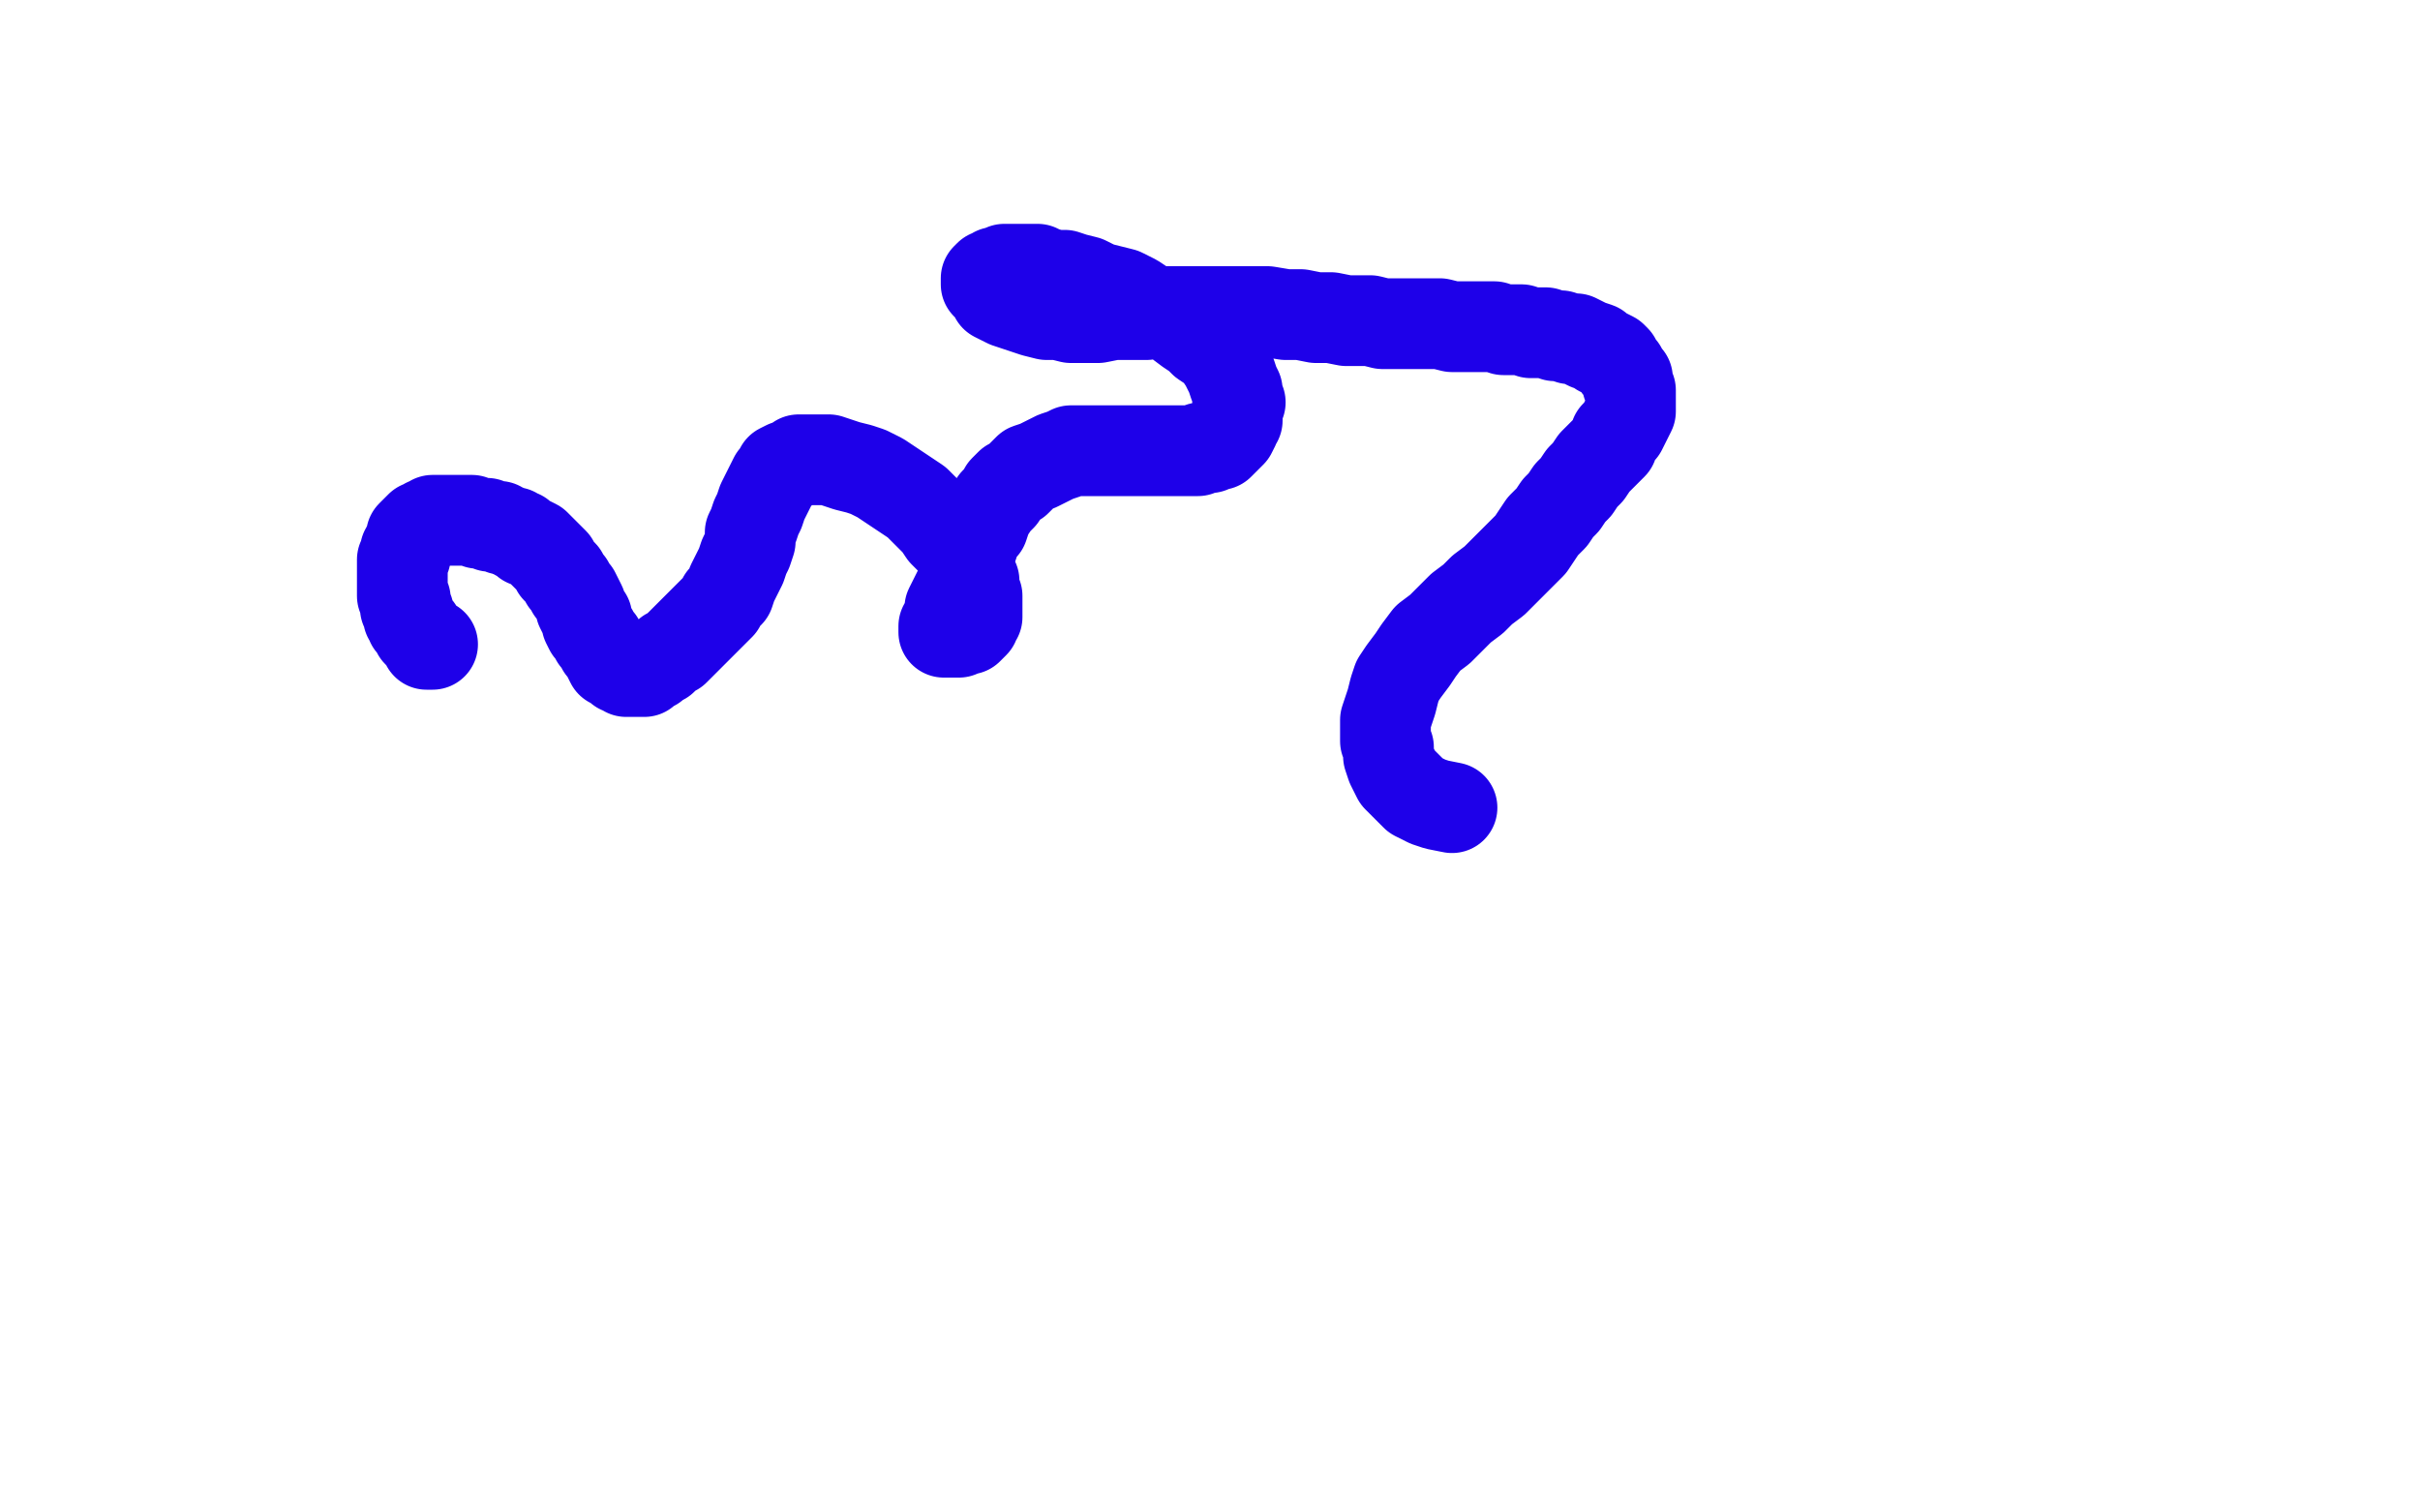
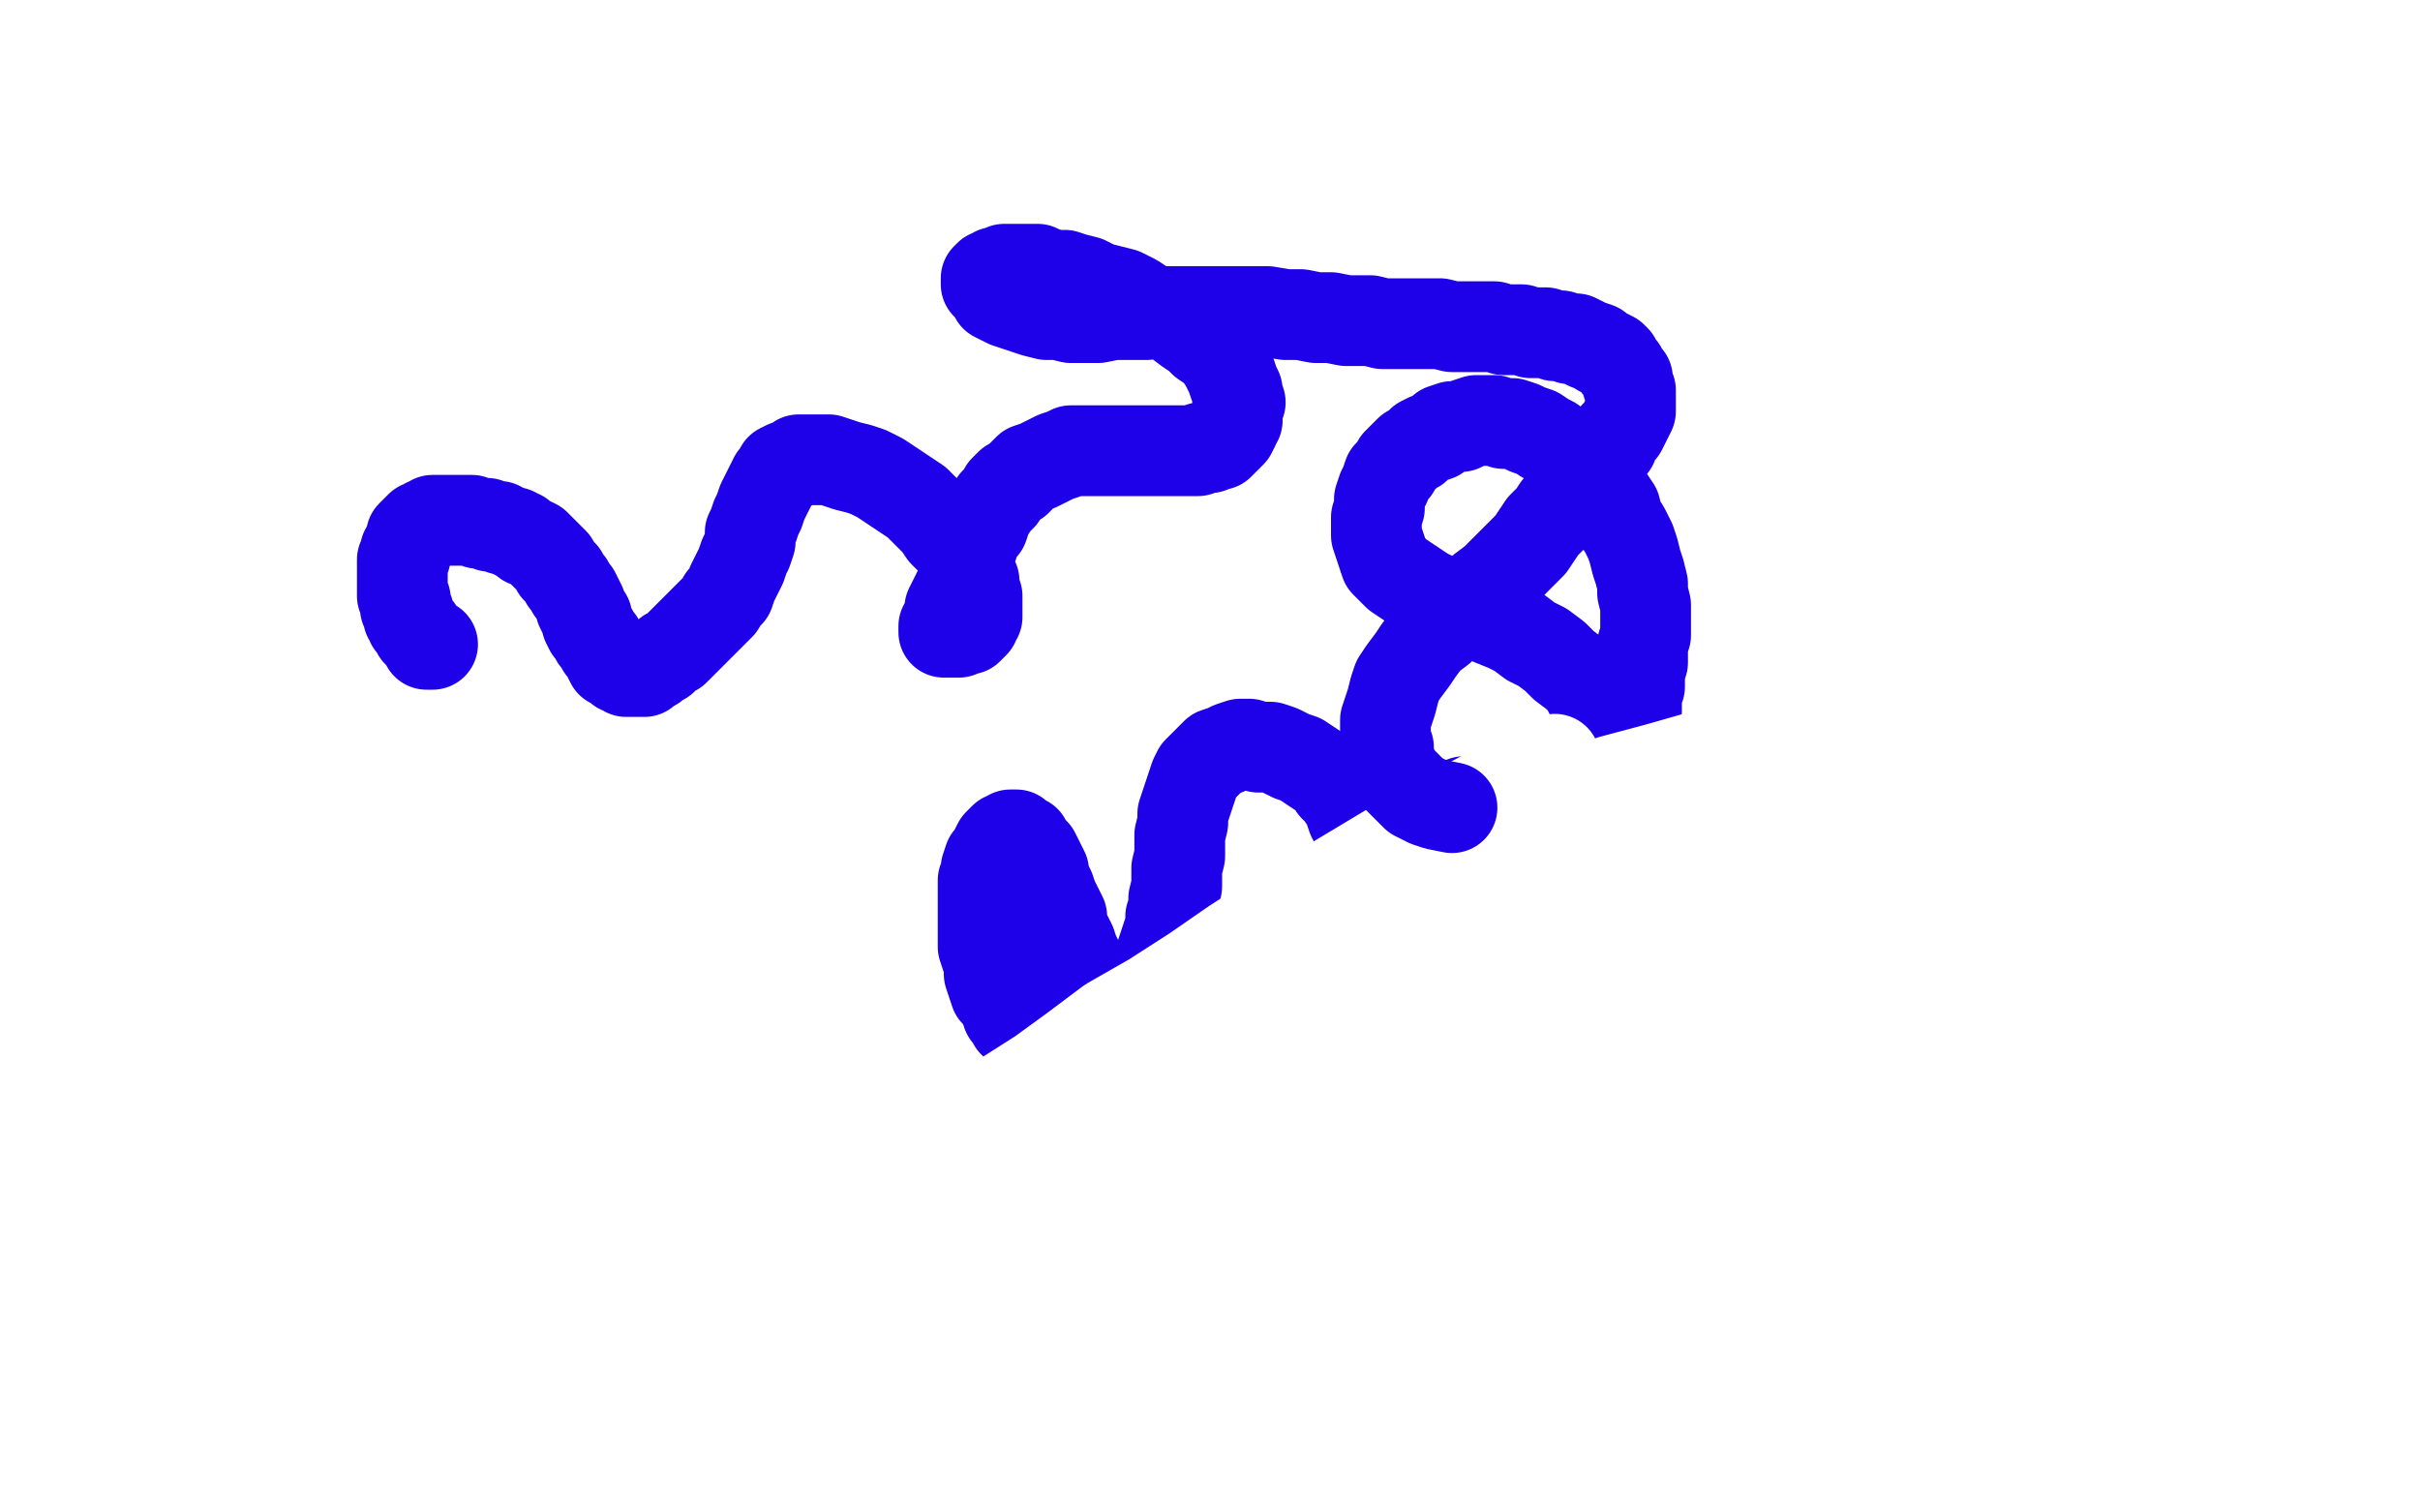
<svg xmlns="http://www.w3.org/2000/svg" width="800" height="500" version="1.1" style="stroke-antialiasing: false">
  <desc>This SVG has been created on https://colorillo.com/</desc>
  <rect x="0" y="0" width="800" height="500" style="fill: rgb(255,255,255); stroke-width:0" />
  <polyline points="341,344 340,343 340,343 339,342 339,342 338,341 338,341 337,340 337,340 336,339 336,339 335,338 335,338 334,336 334,336 333,335 333,335 332,332 332,332 331,330 331,330 329,328 329,328 328,325 328,325 327,322 327,322 327,319 327,319 326,316 326,316 325,313 325,313 325,309 325,309 325,306 325,306 325,297 325,294 325,291 326,289 326,287 327,284 328,283 329,281 330,279 331,278 332,277 333,277 334,276 336,276 337,277 338,278 339,278 340,280 341,281 342,282 343,284 344,286 345,288 345,290 346,292 347,294 348,297 349,299 350,301 351,303 351,306 352,308 353,310 354,312 355,315 356,317 357,319 358,321 359,323 361,326 362,328 363,329 364,330 365,331 366,332 367,333 368,334 369,334 370,335 371,335 372,336 373,336 374,335 375,335 376,334 377,333 378,332 379,331 379,329 380,328 381,326 382,324 383,319 384,317 384,315 385,312 386,309 387,306 387,303 388,300 388,297 389,293 389,290 389,287 390,283 390,279 390,276 391,272 391,269 392,266 393,263 394,260 395,257 396,255 398,253 400,251 402,249 405,248 407,247 410,246 413,246 416,247 420,247 423,248 427,250 430,251 433,253 436,255 439,257 441,260 443,262 445,265 446,267 447,270 448,272 450,275" style="fill: none; stroke: #1e00e9; stroke-width: 30; stroke-linejoin: round; stroke-linecap: round; stroke-antialiasing: false; stroke-antialias: 0; opacity: 1.0" />
  <polyline points="541,235 541,233 541,233 541,231 541,231 541,229 541,229 542,227 542,227 542,225 542,225 542,222 542,222 543,219 543,219 543,216 543,216 543,213 543,213 544,210 544,210 544,206 544,206 544,203 544,203 544,200 544,200 543,196 543,196 543,193 543,193 542,189 542,189 541,186 541,186 540,182 540,182 539,179 539,179 537,175 535,172 534,168 532,165 529,162 527,159 525,156 522,154 520,152 518,150 515,148 513,146 511,145 508,143 505,142 503,141 500,140 497,140 494,139 491,139 488,139 485,140 483,141 480,141 477,142 475,144 472,145 470,146 468,148 466,149 464,151 462,153 461,155 459,157 458,160 457,162 456,165 456,168 455,171 455,174 455,177 456,180 457,183 458,186 460,188 462,190 465,192 468,194 471,196 475,198 479,199 484,201 489,203 493,205 498,207 502,209 506,212 510,214 514,217 517,220 521,223 524,226 526,230 529,233 531,236 533,240 535,243 536,247 537,250 537,254 538,257 537,261 536,264 535,267 533,271 531,274 528,276 525,278 522,280 518,281 514,281 510,281 506,280 502,279 498,277 495,275 492,274 490,272 488,271 486,269 485,268 484,267 484,266 484,265" style="fill: none; stroke: #1e00e9; stroke-width: 30; stroke-linejoin: round; stroke-linecap: round; stroke-antialiasing: false; stroke-antialias: 0; opacity: 1.0" />
-   <polyline points="135,416 134,416 134,416 133,416 133,416 132,415 132,415 131,415 131,415 130,415 130,415 129,414 129,414 128,413 128,413 127,411 127,411 125,409 125,409 124,406 124,406 122,403 122,403 119,399 119,399 117,395 117,395 114,390 114,390 112,385 112,385 109,379 109,379 107,373 105,367 102,361 100,355 98,348 96,342 94,335 93,329 91,322 90,316 89,310 88,305 88,299 87,294 87,290 87,286 87,282 88,279 88,275 89,273 90,270 91,268 92,266 93,265 95,264 97,264 99,265 102,266 104,267 108,270 112,273 116,277 120,281 124,286 129,291 133,296 137,301 141,306 145,310 149,315 152,318 155,321 158,324 161,326 163,328 165,329 166,330 167,330 168,331 169,330 170,330 170,328 170,326 170,324 170,321 169,317 168,313 167,308 166,302 165,296 163,290 162,282 160,275 159,268 158,260 157,252 156,245 155,238 155,231 154,225 155,219 155,215 156,211 157,208 158,206 159,204 161,204 163,204 165,205 168,206 171,209 175,213 178,217 182,223 186,228 191,234 195,240 199,246 202,251 206,255 209,259 212,263 214,266 216,268 218,270 219,271 220,272 221,272 221,271 221,270 221,268 220,265 219,261 218,256 217,251 216,244 215,237 214,229 213,221 212,211 211,202 211,192 211,183 212,174 213,165 214,157 215,150 217,144 218,140 220,137 222,135 224,134 226,136 229,138 232,143 234,149 238,156 241,164 244,172 248,181 252,189 255,197 258,205 261,211 264,217 266,222 268,226 269,230 270,232 271,234 272,235 272,236 273,236 273,234 272,232 272,228 271,224 271,218 270,212 270,205 269,197 269,188 270,179 270,169 272,159 273,149 276,139 279,130 282,121 285,114 289,108 293,103 297,99 300,97 304,95 308,96 311,97 315,99 318,102 321,107 324,112 327,117 328,124 330,130 331,136 332,143 332,148 332,153 332,157 332,160 332,163 332,165 332,166 333,167 334,165 335,163 336,159 338,153 340,147 342,139 345,131 349,122 354,113 359,104 365,95 371,86 378,78 385,72 391,66 398,62 404,59 410,57 416,57 421,58 426,61 430,65 433,70 436,76 438,82 440,87 441,93 442,99 442,104 442,108 442,112 441,116 440,120 439,123 437,126 434,130" style="fill: none; stroke: #1e00e9; stroke-width: 30; stroke-linejoin: round; stroke-linecap: round; stroke-antialiasing: false; stroke-antialias: 0; opacity: 1.0" />
  <polyline points="164,230 163,229 163,229 162,229 162,229 161,229 161,229 160,229 160,229 159,230 159,230 157,231 157,231 156,232 156,232 154,234 154,234 152,236 152,236 150,239 148,243 145,247 142,252 139,257 136,262 133,268 129,273 126,279 122,284 119,289 116,294 112,298 110,302 107,306 105,309 103,311 102,313 101,314 100,315 101,314 102,313 103,310 105,307 108,303 111,298 114,293 118,287 126,273 131,266 135,258 140,250 145,242 150,234 155,227 160,219 165,212 169,205 173,199 177,194 181,189 183,185 186,182 188,179 189,177 190,176 190,175 189,174 187,174 185,175 183,177 179,179 175,182 170,186 165,190 159,196 152,202 145,209 138,216 130,224 122,233 115,241 107,250 100,258 92,266 86,274 80,281 74,288 69,295 64,301 60,306 56,310 53,314 51,317 49,320 47,322 46,323 46,324 45,325 46,325 47,325 48,323 50,321 53,319 56,315 59,310 63,305 68,298 73,291 78,283 84,275 91,267 97,258 104,250 111,241 118,233 125,226 131,218 138,212 143,205 149,200 154,195 158,190 161,187 164,184 166,182 167,181 168,180 167,179 166,180 165,181 162,183 159,186 155,190 150,194 145,200 140,207 133,215 126,223 119,232 112,242 105,252 98,262 91,272 85,281 79,290 74,298 70,305 67,311 64,316 63,319 62,322 61,324 62,325 63,326 65,326 67,325 71,323 75,320 79,316 85,311 91,306 97,300 104,292 111,285 118,276 126,268 133,259 141,250 149,241 156,232 164,224 170,217 177,210 182,204 187,200 191,196 193,193 195,191 197,190 196,190 194,191 192,193 188,196 184,200 179,204 174,210 167,216 161,223 153,230 146,239 138,247 130,256 122,265 115,275 107,284 100,292 94,301 88,309 83,316 79,322 75,328 73,332 71,335 70,338 69,339 69,340 70,341 73,339 75,337 78,335 82,331 86,327 90,322 94,317 99,311 104,305 110,299 116,292 121,285 127,278 133,271 139,264 145,258 151,252 157,246 163,241 168,236 173,232 177,228 181,225 184,223 186,221 188,220 189,219 190,219 189,220 188,222 186,224 183,228 180,232 176,236 171,242 166,248 160,254 154,261 148,269 141,277 134,285 127,293 120,301 113,309 107,317 101,324 95,330 90,336 86,341 82,345 79,348 77,351 75,353 74,354 73,354 74,354 76,352 78,350 80,348 83,344 87,340 91,335 95,330 100,325 105,319 110,313 115,307 120,301 126,295 131,290 136,284 141,279 146,274 150,270 155,266 158,263 162,260 165,258 167,256 169,255 170,254 171,254 170,256 169,258 168,260 166,263 163,267 159,271 156,276 151,282 147,288 142,294 137,301 131,308 125,315 120,323 114,330 108,338 103,345 98,351 93,357 89,363 86,368 83,372 80,375 78,378 77,380 75,382 75,383 76,382 78,380 80,378 82,375 85,372 88,368 92,363 95,358 99,353 104,347 108,341 113,334 118,327 123,321 129,314 134,307 139,300 145,294 150,287 155,281 161,276 165,270 170,266 174,261 178,257 182,254 185,252 187,249 189,248 191,247 192,246 191,248 190,250 188,252 186,255 184,259 180,263 177,268 173,273 168,279 163,286 158,293 152,301 147,309 141,317 135,326 129,334 123,343 117,351 111,360 106,368 101,376 96,384 91,392 88,399 84,405 81,410 79,415 77,420 75,423 74,425 73,427 73,428 74,427 75,426 76,424 78,421 81,417 84,413 87,408 90,402 94,396 98,389 102,383 107,375 112,368 117,360 123,352 128,344 134,335 140,327 146,319 152,311 158,303 164,296 171,288 177,282 182,276 188,270 193,265 197,261 201,257 205,254 208,251 210,249 212,248 213,247 214,246 214,247 213,248 211,250 210,252 207,256 204,260 200,264 196,270 191,276 185,283 179,290 173,299 166,307 159,316 153,326 146,336 139,345 132,355 125,365 118,375 112,385 106,395 100,404 94,412 89,420 85,428 81,434 78,440 76,444 74,448 72,450 71,452 71,453 72,452 73,450 74,447 77,444 80,439 83,433 87,426 92,419 97,411 103,402 109,393 115,384 122,375 128,365 135,356 143,346 150,337 158,328 165,319 173,311 180,303 187,295 194,288 200,282 207,276 212,271 217,267 222,263 225,260 228,258 230,257 232,256 232,257 232,259 230,261 228,264 225,268 221,273 217,279 212,285 207,292 200,300 193,309 186,318 178,328 171,339 163,350 155,361 147,372 139,383 131,394 124,404 117,414 111,423 105,431 100,439 96,445 92,451 89,455 87,459 85,461 84,463 83,464 84,463 85,462 87,460 90,457 93,453 97,449 101,443 105,437 110,430 115,423 121,415 126,407 132,399 138,390 145,382 151,373 158,364 164,356 171,348 177,339 184,331 190,324 196,317 202,310 207,304 212,299 216,294 220,290 224,286 226,284 228,282 230,281 231,280 230,282 228,284 226,286 223,290 219,294 215,299 211,305 205,311 200,319 193,326 186,335 179,344 172,353 164,363 157,373 149,383 142,394 134,404 127,413 121,422 114,431 109,439 103,446 99,452 95,457 92,461 89,464 88,466 87,467 86,468 87,468 88,467 90,465 92,462 95,459 99,455 104,450 108,444 114,437 119,430 125,423 132,415 138,406 145,398 153,389 160,381 168,372 175,363 183,355 191,347 198,339 205,332 212,326 218,319 224,314 230,309 235,305 239,301 242,299 245,297 247,295 248,294 249,294 248,296 247,297 245,300 242,303 239,307 235,311 230,316 225,322 219,328 213,335 206,342 199,349 192,357 185,365 179,373 172,381 165,389 159,397 154,404 149,411 144,418 140,424 137,429 134,433 132,437 130,440 128,442 128,443 127,444 128,444 129,444 130,443 132,442 134,440 136,437 139,435 142,431 146,427 150,423 154,419 158,414 163,408 168,402 173,396 178,390 184,384 189,377 195,371" style="fill: none; stroke: #ffffff; stroke-width: 30; stroke-linejoin: round; stroke-linecap: round; stroke-antialiasing: false; stroke-antialias: 0; opacity: 1.0" />
  <polyline points="128,450 135,442 142,433 149,424 156,414 164,404 172,394 181,384 189,374 198,364 208,354 217,344 227,335 236,325 246,316 255,308 265,300 274,292 283,284 292,277" style="fill: none; stroke: #ffffff; stroke-width: 30; stroke-linejoin: round; stroke-linecap: round; stroke-antialiasing: false; stroke-antialias: 0; opacity: 1.0" />
  <polyline points="195,371 201,364 206,358 211,352 217,346 221,341 226,336 230,332 233,329 236,327 238,325 239,324 239,325 238,326 236,329 233,332 230,336 226,341 221,347 216,354 210,361 204,368 197,376 190,385 183,393 176,403 168,412 161,421 153,430 146,439 139,448 132,457 125,464 119,471 114,478 109,483 105,488 101,493 98,496 96,498 94,499 96,496 98,493 101,490 104,485 108,479 112,473 117,466 123,459 128,450" style="fill: none; stroke: #ffffff; stroke-width: 30; stroke-linejoin: round; stroke-linecap: round; stroke-antialiasing: false; stroke-antialias: 0; opacity: 1.0" />
-   <polyline points="292,277 300,270 309,264 317,257 325,251 333,246 340,240 347,234 354,229 361,224 368,219 374,215 381,211 387,207 393,204 398,201 404,198 409,196 415,193 420,191 425,189 429,187 434,185 438,184 443,182 446,181 450,179 454,178 457,177 460,176 462,176 464,175 466,175 467,175 468,175 469,176 468,177 468,178 467,180 466,182 464,185 461,188 457,192 454,195 449,200 444,205 438,210 431,215 424,221 417,228 409,235 400,242 391,249 382,257 373,265 364,273 355,281 345,290 336,298 327,307 319,315 310,323 303,330 296,337 290,343 284,348 279,353 275,357 272,360 270,362 268,364 267,365 268,363 270,362 273,359 276,355 280,351 285,346 291,340 297,333 304,326 312,318 321,309 330,301 339,292 349,282 359,273 370,263 382,253 394,243 406,233 418,223 431,213 444,204 456,194 469,186 482,177 494,169 506,162 517,155 528,149 538,143 548,138 556,134 564,130 571,127 577,125 583,123 587,122 590,121 592,120 594,119 595,119 596,119 595,120 595,121 593,122 591,124 588,126 584,129 579,132 574,135 568,139 561,144 554,149 546,154 537,160 528,167 518,174 507,181 496,189 485,197 473,206 461,215 449,224 437,234 424,244 412,254 400,264 388,275 377,285 366,295 356,305 346,315 336,324 328,333 320,341 313,348 307,354 301,360 297,364 293,367 291,370 289,372 287,373 288,373 289,372 291,370 294,368 298,364 303,360 308,355 315,349 322,342 330,334 338,326 347,317 357,308 368,298 379,288 391,277 403,267 416,256 429,246 442,236 455,226 468,216 481,207 494,199 506,191 518,183 529,176 539,169 549,163 558,158 567,153 574,149 580,145 585,143 589,141 592,139 593,139 594,138 593,139 592,139 589,141 584,143 579,145 573,148 565,152 557,156 548,161 538,166 527,172 515,179 502,186 488,193 474,201 460,210 445,218 430,228 415,237 400,246 385,256 370,265 356,274 343,283 330,292 318,300 306,308 296,316 286,323 277,330 269,336 262,342 257,346 252,350 249,353 246,355 245,356 244,356 245,356 247,355 249,353 253,349 258,345 264,339 270,333 278,325 287,317 296,307 307,297 318,287 330,276 343,265 357,253 371,242 386,230 401,218 417,207 432,195 448,184 463,174 478,164 493,154 507,145 521,138 533,130 545,124 556,119 565,114 573,111 580,108 585,105 589,104 591,103 592,103 590,104 587,105 582,107 576,110 569,113 561,118 551,122 541,128 530,134 517,142 504,150 490,158 475,167 460,177 445,187 429,197 414,208 399,219 384,230 371,240 358,250 346,260 335,268 325,276 317,282 310,288 304,292 300,295 297,297 296,298 295,298 296,297 297,295 300,293 304,289 309,285 315,279 321,273 329,266 338,258 347,249 357,240 368,231 380,220 392,210 404,199 417,188 430,177 443,167 457,157 470,147 483,139 495,131 506,124 517,118 527,112 535,108 543,105 549,102 554,100 558,98 561,97 562,97 563,97 562,98 556,102 552,105 546,109 539,113 530,118 520,124 509,130 497,137 484,146 470,154 455,164 439,174 423,185 407,197 390,209 374,221 357,234 341,247 326,259 312,270 300,281 288,291 278,299 269,307 261,313 255,318 251,321 248,324 246,326 245,326 247,324 250,321 254,318 259,313 265,307 272,300 281,293 290,284 301,274 312,264 324,252 337,241 351,229 365,217 380,204 395,192 410,180 426,168 441,157 456,146 470,137 484,128 497,120 509,114 519,108 528,103 536,99 542,96 547,94 550,92 552,91 553,91 551,91 548,92 544,94 539,96 533,99 507,110 496,115 484,121 472,128 458,135 444,142 430,151 415,159 400,168 370,186 355,196 340,205 326,215 313,224 300,233 288,241 277,249 267,257 258,264 250,270 231,284 227,287 224,290 222,291 221,292 222,291 225,289 228,286 232,282 238,277 244,272 251,265 260,257 269,248 280,239 291,229 304,219 317,209 331,198 345,188 360,178 376,167 392,157 408,147 441,127 458,118 474,109 489,102 504,94 518,88 531,82 542,77 552,73 561,70 568,68 573,66 576,65 578,65 577,66 573,68 569,70 563,73 556,76 548,80 539,84 529,89 517,94 505,100 491,107 477,114 462,122 445,131 429,140 412,150 395,160 377,170 360,181 343,192 326,203 309,213 294,224 279,234 264,244 251,253 238,262 227,270 217,277 208,284 199,290 193,295 187,299 182,302 179,304 176,305 175,306 174,306 175,306 176,304 179,302 183,298 188,294 193,288 200,282 208,275 217,267 227,258 238,249 250,239 263,229 277,218 291,207 306,196 321,185 338,173 354,162 371,150 388,140 405,129 422,120 438,111 454,104 469,97 483,90 495,85 507,81 516,77 525,74 531,72 537,70 540,69 543,68 545,68 544,69 542,70 538,72 533,75 527,78 520,81 511,85 501,90 489,95 477,101 463,107 448,115 433,123 417,132 400,142 383,152 365,162 348,173 331,184 315,194 299,205 283,216 269,226 255,235 242,244 231,253 220,260 211,266 203,272 197,276 192,279 188,282 186,283 184,283 185,281 188,279 191,275 196,271 202,265 209,259 217,251 226,243 237,235 248,225 260,216 273,206 287,196 301,185 316,174 332,164 347,153 363,143 379,133 395,123 410,115 425,106 439,99 452,92 465,86 476,81 486,76 494,73 502,70 508,68 512,66 517,65 515,67 512,69 507,72 502,75 495,78 486,82 477,87 466,92 454,99 441,105 427,113 412,121 396,130 380,139 364,149 347,159 331,170 314,180 298,191 283,201 269,211 255,221 242,229 231,237 221,244 212,250 205,255 199,259 194,262 191,264 188,265 187,266 189,264 191,262 194,259 198,255 204,251 210,245 218,238 227,231 236,223 247,214 258,205 270,195 283,186 297,175 311,165 325,155 340,145 355,135 370,126 384,117 399,109 413,101 426,94 438,88 449,82 459,77 468,73 476,70 482,67 488,65 491,63 494,63 495,62 494,63 491,65 487,67 482,69 476,72 468,76 459,80 449,85 438,91 426,97 412,104 398,111 383,119 368,128 352,138 336,148 320,158 304,168 288,179 272,190 257,200 243,211 229,220 216,230 205,238 194,246 184,253 176,259 169,264 163,268 159,271 156,273 153,274 152,275 154,273 156,270 160,266 165,262 171,256 178,249 186,241 196,232 207,222 219,211 232,201 246,189 260,178 276,166 292,155 308,143 325,133 342,122 358,112 375,103 391,94 407,86 422,78 435,72 448,66 460,61 470,57 479,54 487,52 493,50 497,49 501,48 503,47 504,47 503,49 500,50 496,52 491,55 484,58 476,62 467,66 456,71 444,77 432,83 418,90 403,97 388,105 372,114 356,123 340,133 324,143 308,153 293,163 277,173 263,182 249,191 236,200 224,209 213,216 203,223 194,229 187,234 180,238 176,242 172,244 170,245 169,246 170,244 172,242 176,238 181,233 187,228 194,221 202,213 212,205 223,195 235,186 248,175 262,164 276,153 292,142 308,131 324,120 341,109 357,99 374,89 390,80 405,72 420,65 434,58 446,53 457,48 466,44 474,41 481,39 486,38 489,36 492,36 490,37 487,39 482,41 477,43 469,47 461,51 450,56 439,61 427,67 413,75 398,82 383,90 367,99 350,108 333,118 316,128 300,138 283,148 267,158 251,169 236,178 222,188 210,196 198,204 187,211 178,217 171,223 165,227 161,229 158,231 156,232 157,232 159,230 163,227 168,223 174,219 181,213 189,206 199,198 209,190 221,181 234,171 247,161 261,151 276,141 292,130 308,120 324,110 341,100 357,90 373,80 389,72 405,64 419,56 433,50 445,44 456,39 466,35 474,32 481,29 487,27 491,26 493,25 495,25 493,25 490,26 486,28 480,30 473,33 464,37 454,41 443,46 431,52 417,58 402,65 386,73 370,81 353,90 336,99 318,108 301,118 284,128 268,137 252,146 237,155 223,163 210,171 198,178 188,184 178,189 171,194 164,197 159,200 156,202 153,203 152,203 153,202 156,200 159,198 164,194 170,189 178,184 186,177 196,170 206,162 218,154 230,145 244,136 258,127 272,117 288,108 303,99 319,89 335,81 351,73 366,65 381,58 395,52 409,46 421,41 432,37 441,33 450,30 457,28 462,27 466,26 468,25 470,25 469,26 466,28 462,30 456,33 449,36 441,40 431,44 420,50 394,62 380,69 366,77 351,85 335,93 319,101 304,110 289,118 274,127 259,135 245,143 233,150 221,157 210,163 200,169 191,173 184,177 179,180 174,182 171,183 169,183 170,181 172,179 176,175 180,171 187,165 194,159 203,151 212,143 223,135 234,127 246,118 259,109 272,100 285,91 299,82 312,74 325,66 338,59 350,52 361,46 371,42 379,38 387,34 393,32 397,31 400,30 402,29 403,30 402,30 400,32 397,34 392,37 387,41 380,45 372,49 364,55 354,60 344,66 334,73 323,80 311,86 300,93 289,100 277,107 266,114 255,121 245,127 235,133 225,139 216,144 208,149 200,153 193,157 187,160 182,163 177,164 174,166 171,166 169,167 168,167 168,166 169,164 170,162 173,159 177,155 181,151 187,146 193,140 200,134 208,128 216,122 225,115 244,102 253,96 263,90 271,84 280,79 288,75 295,71 301,67 307,65 312,63 315,61 318,60 320,59 321,59 320,61 319,62 316,64 313,67 308,71 303,75 297,79 290,85 282,91 274,98 266,105 257,112 248,120 239,127 230,135 221,142 213,149 206,155 199,161 192,166 187,171 182,174 179,178 176,180 174,182 173,183 173,184 174,185 176,185 179,185 183,185 188,184 194,183 201,182 209,180 219,178 229,175 239,171 251,167 263,163 276,159 290,155 304,150 318,145 333,141 347,137 362,133 376,129 391,126 404,124 418,122 431,120 443,119 454,118 474,117 482,117 490,118 496,119 502,120 506,122 509,124 511,127 511,131 511,135 509,139 506,145 501,150 496,156 490,163 482,169 474,177 465,184 455,193 445,201 434,210 423,219 412,229 401,238 390,248 380,258 370,267 361,276 352,285 344,293 337,301 331,308 326,314 321,320 318,324 315,327 314,330 313,331 315,331 317,330 320,328 325,325 331,321 337,316 345,310 353,303 362,295 372,287 383,278 395,269 407,260 420,251 433,242 447,234 460,225 474,218 487,210 500,204 513,198 525,192 537,187 549,182 560,178 570,175 579,172 588,169 595,167 600,166 605,166 608,165 611,166 612,167 612,168 610,170 608,173 604,176 599,179 592,183 584,187 574,192 564,198 553,204 541,210 529,217 515,225 501,234 486,243 471,253 455,263 439,273 424,284 408,295 393,306 379,317 365,328 351,339 338,350 326,360 315,370 304,379 295,388 287,395 280,402 274,407 269,411 266,414 264,416 263,416 265,414 267,412 271,408 276,404 282,398 290,392 298,384 308,376 318,368 330,359 342,349 356,339 370,328 384,318 400,307 416,297 432,286 448,275 465,265 482,254 499,244 515,235 531,226 547,218 562,210 576,203 589,197 601,192 612,188 622,184 630,182 638,179 644,178 648,177 651,177 652,177 652,178 651,180 648,182 644,185 638,187 632,191 625,195 616,199 606,204 595,209 583,215 571,221 557,228 543,235 529,243" style="fill: none; stroke: #ffffff; stroke-width: 30; stroke-linejoin: round; stroke-linecap: round; stroke-antialiasing: false; stroke-antialias: 0; opacity: 1.0" />
  <polyline points="514,251 498,259 483,267 467,276 452,285 437,294 422,303 408,312 395,321 382,330 370,339 359,347 348,355 338,363 329,370 321,376 313,383 306,388 300,393 295,397 291,401 287,403 285,405 283,407 282,407 281,407 282,406 284,404 287,402 290,398 295,394 300,389 307,383 315,376 324,370 333,362 344,355 355,347 367,338 381,330 395,321 409,313 424,305 439,297 455,289 471,282 487,275 502,269 518,263 533,258 548,254 562,250 575,246 586,243 597,241 606,239 614,237 621,236 626,235 631,234 634,233 636,233 635,234 632,235 629,236 626,238 621,240 616,242 609,244 602,246 594,249 585,252 575,255 565,259 555,263 544,267 532,271 520,276 508,281 496,287 483,292 471,298 458,305 446,312 433,318 421,325 410,332 399,339 388,346 378,353 369,359 360,365 353,371 345,376 339,381 334,386 329,390 325,393 322,396 320,397 319,399 318,399 319,399 320,399 322,398 326,396 330,393 336,390 342,386 349,382 357,377 366,372 376,366 387,360 398,354 410,348 423,341 436,334 449,328 462,322 475,315 488,309 501,304 514,298 526,293 538,289 549,284 560,280 570,276 579,272 587,269 593,267 599,264 603,263 607,261 609,261 610,260 611,260 609,261 607,263 604,264 601,266 596,268 590,271 584,274 577,277 569,280 561,283 553,287 545,290 537,294 528,298 519,302 510,307 501,311 493,315 485,319 477,323 470,327 463,331 457,334 452,337 448,339 444,341 441,343 439,344 438,345 439,344 441,343 444,342 447,340 451,338 455,335 460,332 465,329 471,326 477,323 483,319 490,316 496,312 503,309 510,305 516,302 523,299 528,296 534,294 539,291 543,290 547,288 550,287 553,286 555,286 556,286 555,287 553,289 551,290 548,292 545,295 541,297 536,300 531,303 525,306 520,309 514,312 508,314 503,317 498,319 493,322 488,324 485,325 481,327 478,328 475,329 473,329 472,330 471,330 470,329 469,329 469,327" style="fill: none; stroke: #ffffff; stroke-width: 30; stroke-linejoin: round; stroke-linecap: round; stroke-antialiasing: false; stroke-antialias: 0; opacity: 1.0" />
  <polyline points="647,265 648,264 648,264 649,263 649,263 650,261 650,261 650,260 650,260 651,259 651,259 652,258 652,258 652,257 652,257 653,256 653,256 654,255 654,255 654,254 654,254 655,253 655,253 655,252 655,252 656,251 656,251 657,250 657,250 657,248 657,248 658,247 658,247 658,246 658,246 659,243 659,242 660,240 660,238 660,237 660,235 661,233 661,231 661,229 661,227 661,225 660,223 660,222 660,220 659,218 659,217 658,215 658,214 657,212 655,209 654,208 652,205 650,203 649,201 648,200 646,198 638,190 635,188 634,187 632,186 631,186 629,185 628,184 627,184 626,183 625,183 624,182 623,182 622,182 621,182 619,182 618,182 617,182 616,182 615,182 614,182 613,183 611,183 610,184 609,184 608,185 606,186 605,188 604,189 602,190 601,192 600,194 598,195 597,197 596,199 595,201 593,203 592,204 591,206 591,208 590,209 589,211 589,212 589,214 588,215 588,217 588,218 588,219 588,221 588,222 588,223 589,224 589,226 589,227 590,228 591,229 592,230 593,231 594,233 595,233 596,234 597,235 598,235 599,236 601,236 602,237 603,237 605,238 607,239 609,239 610,239 612,239 613,240 615,240 616,240 618,240 619,240 620,240 622,240 623,240 624,240 626,240 627,240 629,241 630,241 632,241 633,241 635,241 636,241 638,241 639,241 641,241 642,241 644,241 645,241 647,241 648,241 650,241 651,241 652,242 654,242 655,242 657,242 658,243 660,243 661,243 663,244 664,244 665,245 667,245 668,246 669,247 670,248 671,249 673,250 674,251 675,252 676,253 677,254 677,255 678,256 680,258 680,259 681,260 682,261 682,262 683,264 683,265 683,266 684,267 684,269 684,270 684,272 684,273 684,275 684,276 684,277 684,279 684,280 683,283 682,285 681,286 680,288 679,289 677,291 676,292 674,293 672,294 669,295 667,296 664,297 661,298 658,298 654,299 651,299 648,299 644,299 641,298 638,298 634,297 632,296 629,294 627,293 625,291 623,289 621,286 620,284 619,282 618,279 618,277 618,274 618,272 618,269 619,267 620,264 621,262 622,259 623,257 624,255 626,253 628,251 629,250 631,249 632,247 634,246 635,246 636,245 637,245 638,244 640,244" style="fill: none; stroke: #ffffff; stroke-width: 30; stroke-linejoin: round; stroke-linecap: round; stroke-antialiasing: false; stroke-antialias: 0; opacity: 1.0" />
  <polyline points="143,213 142,213 142,213 141,213 141,213 141,212 141,212 140,211 140,211 139,210 139,210 138,209 138,209 138,208 138,208 137,207 137,207 136,206 136,206 136,205 136,205 135,204 135,204 135,202 135,202 134,201 134,201 134,200 134,200 134,198 133,197 133,196 133,195 133,193 133,192 133,191 133,190 133,189 133,187 133,186 133,185 134,184 134,183 134,182 135,181 135,180 136,178 136,177 137,176 138,175 139,174 140,174 141,173 142,173 143,172 144,172 145,172 147,172 148,172 149,172 151,172 152,172 154,172 155,172 156,172 158,173 159,173 161,173 162,174 164,174 165,174 166,175 167,175 169,176 170,176 171,177 172,177 173,178 174,179 175,179 177,180 178,181 179,182 180,183 181,184 182,185 183,186 184,188 185,189 186,190 187,192 188,193 189,195 190,196 191,198 192,200 192,201 193,203 194,204 194,206 195,208 196,209 197,211 198,212 199,214 200,215 201,216 201,217 202,219 203,219 204,220 205,221 206,221 207,222 208,222 209,222 210,222 211,222 213,222 214,221 216,220 217,219 219,218 221,216 223,215 225,213 228,210 230,208 232,206 234,204 236,202 238,200 239,198 241,196 242,193 243,191 244,189 245,187 246,184 247,182 248,179 248,176 249,174 250,171 251,169 252,166 253,164 254,162 255,160 256,158 257,157 258,155 260,154 261,154 263,153 264,152 267,152 269,152 272,152 274,152 277,153 280,154 284,155 287,156 291,158 294,160 297,162 300,164 303,166 306,169 308,171 310,173 312,176 314,178 316,180 317,182 318,184 319,186 320,188 321,189 321,191 322,192 322,194 322,195 323,197 323,198 323,199 323,201 323,202 323,203 323,204 322,205 322,206 321,207 320,208 319,208 318,208 317,209 316,209 315,209 314,209 313,209 312,209 312,208 312,207 313,206 313,205 314,203 314,201 315,199 316,197 317,195 318,193 319,190 319,187 320,185 321,182 322,179 323,176 325,174 326,171 327,169 329,166 331,164 332,162 334,160 336,159 338,157 340,155 343,154 345,153 347,152 349,151 352,150 354,149 357,149 359,149 362,149 365,149 368,149 371,149 374,149 377,149 379,149 382,149 385,149 387,149 390,149 392,149 394,149 396,149 397,148 399,148 400,148 401,147 403,147 404,146 405,145 406,144 407,143 408,141 408,140 409,139 409,137 409,135 410,133 409,131 409,129 408,127 407,124 406,122 405,120 403,117 401,115 398,113 396,111 393,109 389,106 386,104 382,103 378,101 375,99 371,97 367,96 363,95 359,93 355,92 352,91 349,91 345,90 343,89 340,89 338,89 335,89 333,89 332,89 330,90 329,90 328,91 327,91 326,92 326,93 326,94 327,95 328,96 329,98 331,99 333,100 336,101 339,102 342,103 346,104 350,104 354,105 358,105 363,105 368,104 374,104 379,104 385,103 391,103 396,103 402,103 408,103 414,103 419,103 425,104 430,104 435,105 440,105 445,106 449,106 453,106 457,107 461,107 465,107 469,107 472,107 476,107 480,108 483,108 487,108 490,108 494,108 497,109 500,109 503,109 506,110 508,110 511,110 514,111 516,111 519,112 521,112 523,113 525,114 528,115 529,116 531,117 533,118 534,119 535,121 536,122 537,124 538,125 538,127 539,129 539,130 539,132 539,134 539,136 538,138 537,140 536,142 534,144 533,147 531,149 529,151 527,153 525,156 523,158 521,161 519,163 517,166 515,168 513,171 510,174 508,177 506,180 503,183 500,186 497,189 494,192 490,195 487,198 483,201 479,205 476,208 472,211 469,215 467,218 464,222 462,225 461,228 460,232 459,235 458,238 458,241 458,245 459,247 459,250 460,253 461,255 462,257 464,259 466,261 468,263 470,264 472,265 475,266 480,267" style="fill: none; stroke: #1e00e9; stroke-width: 30; stroke-linejoin: round; stroke-linecap: round; stroke-antialiasing: false; stroke-antialias: 0; opacity: 1.0" />
</svg>